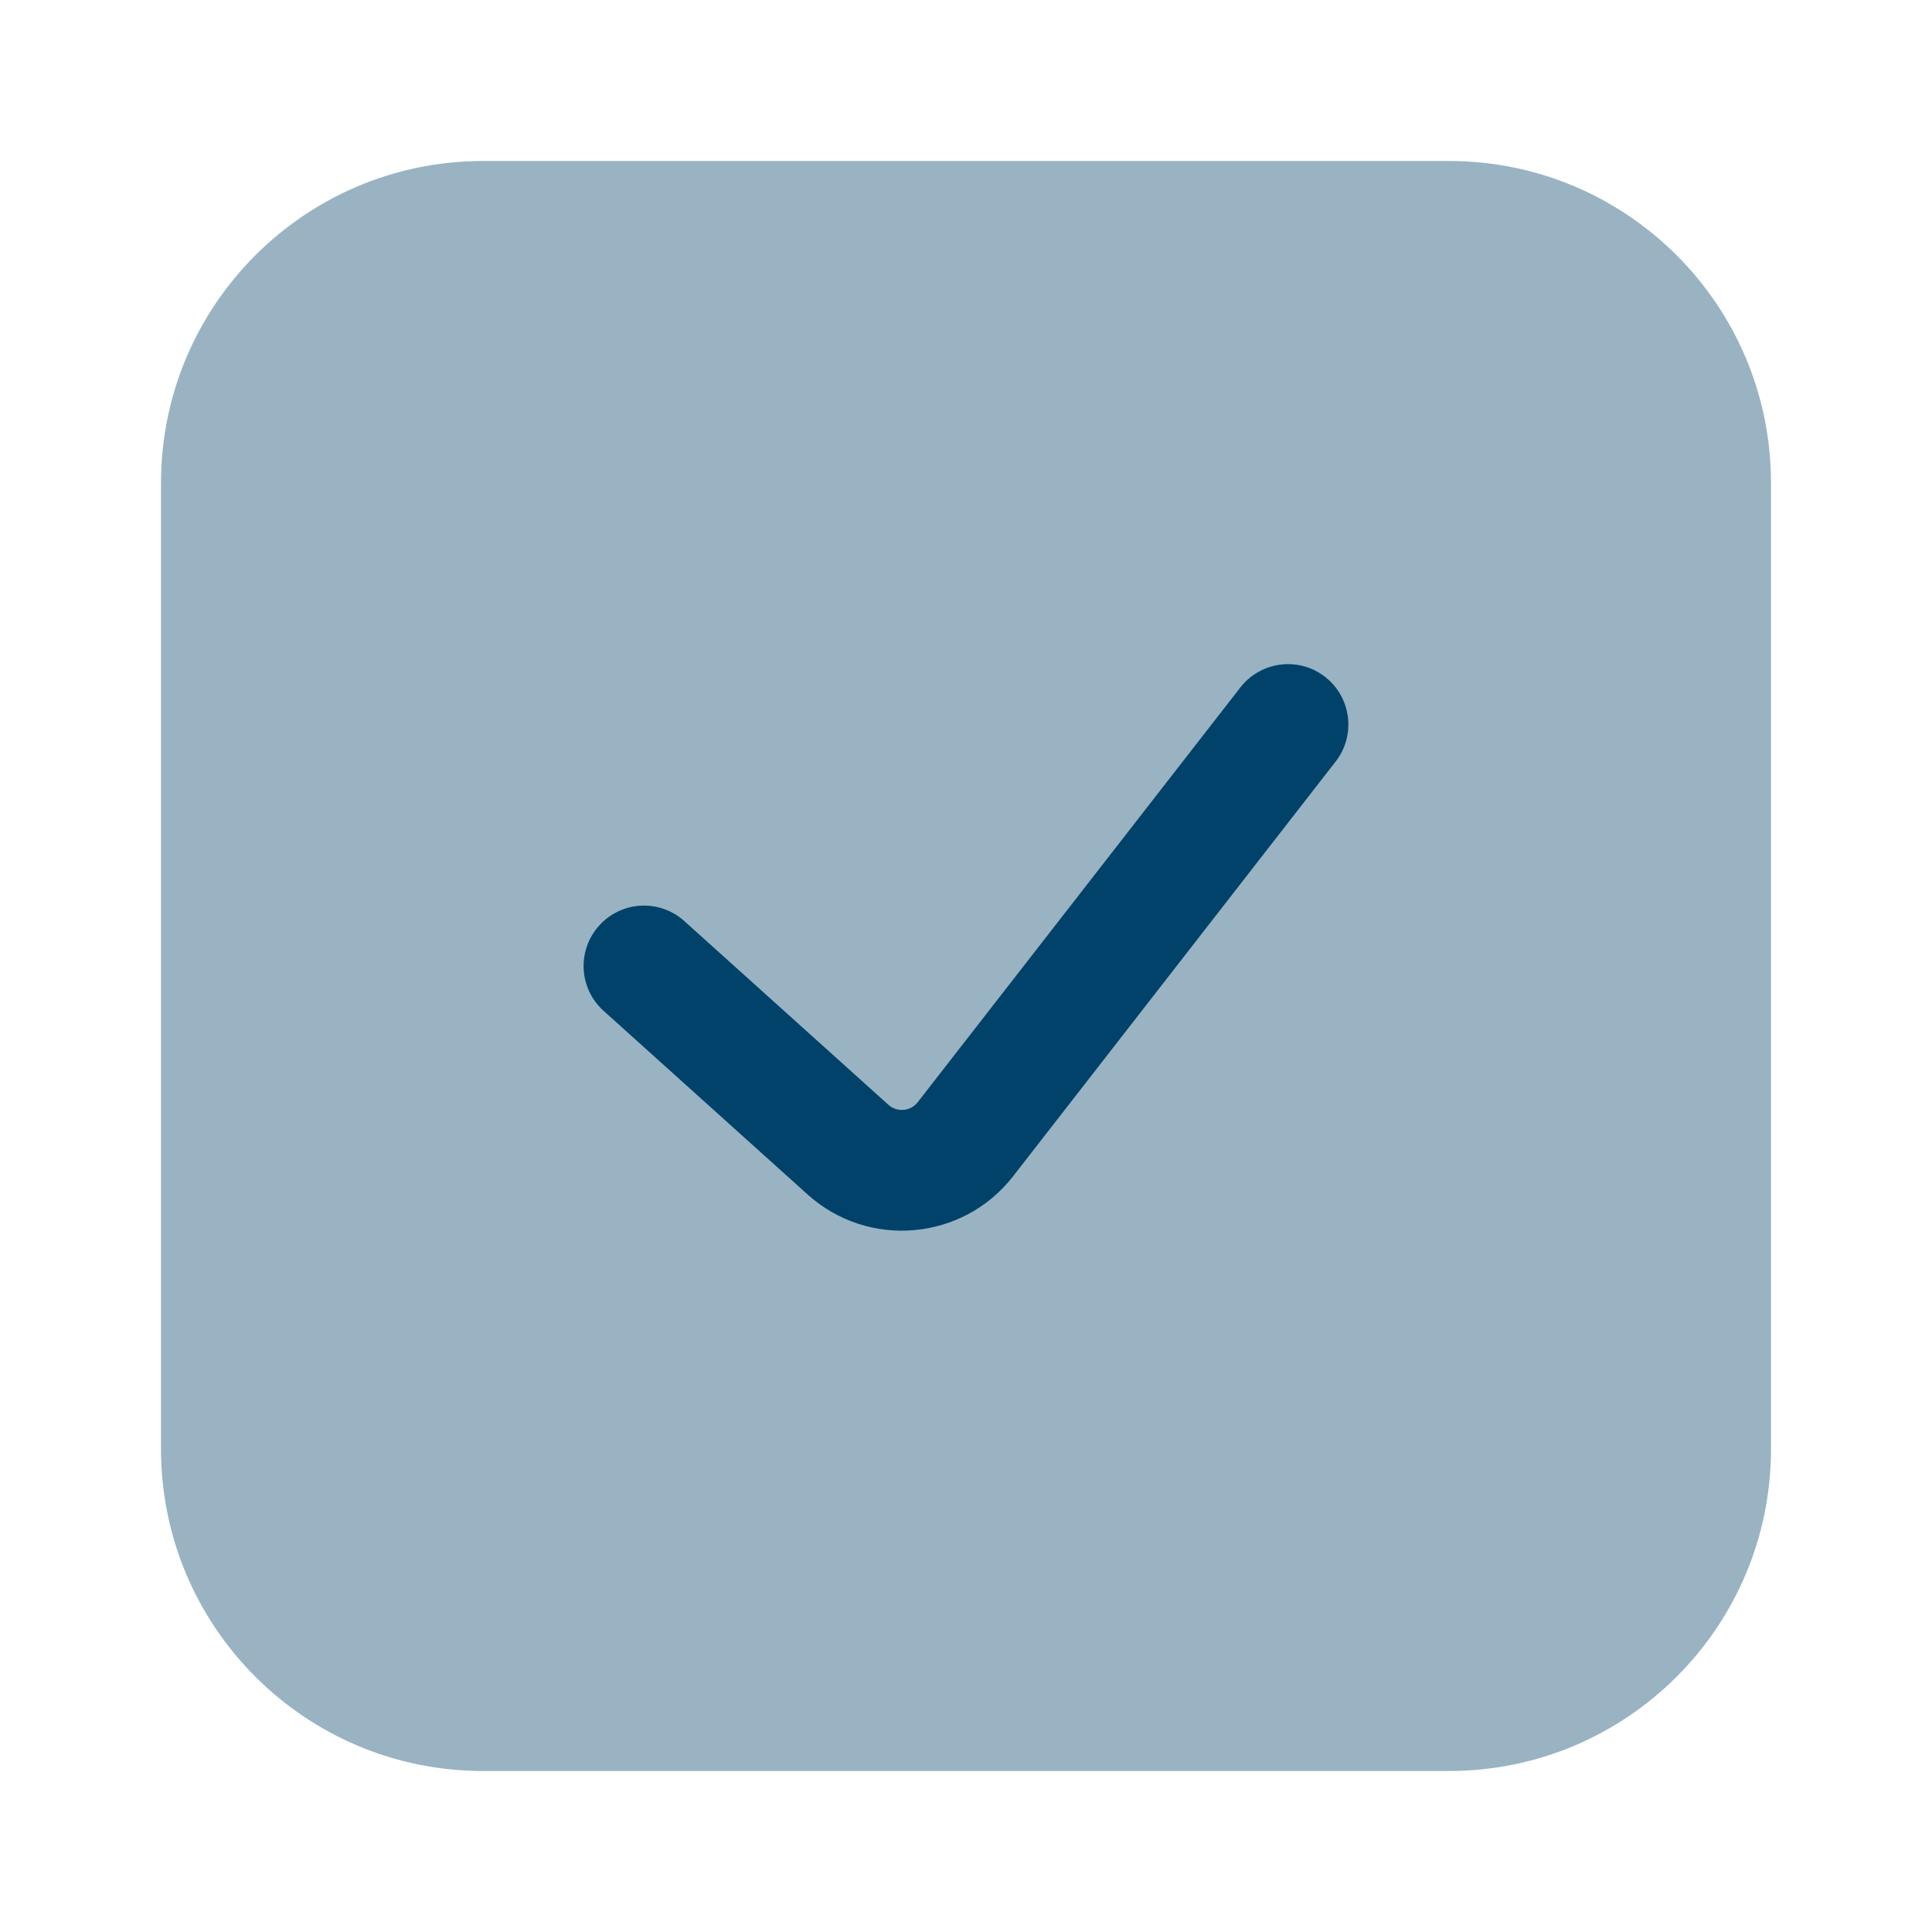
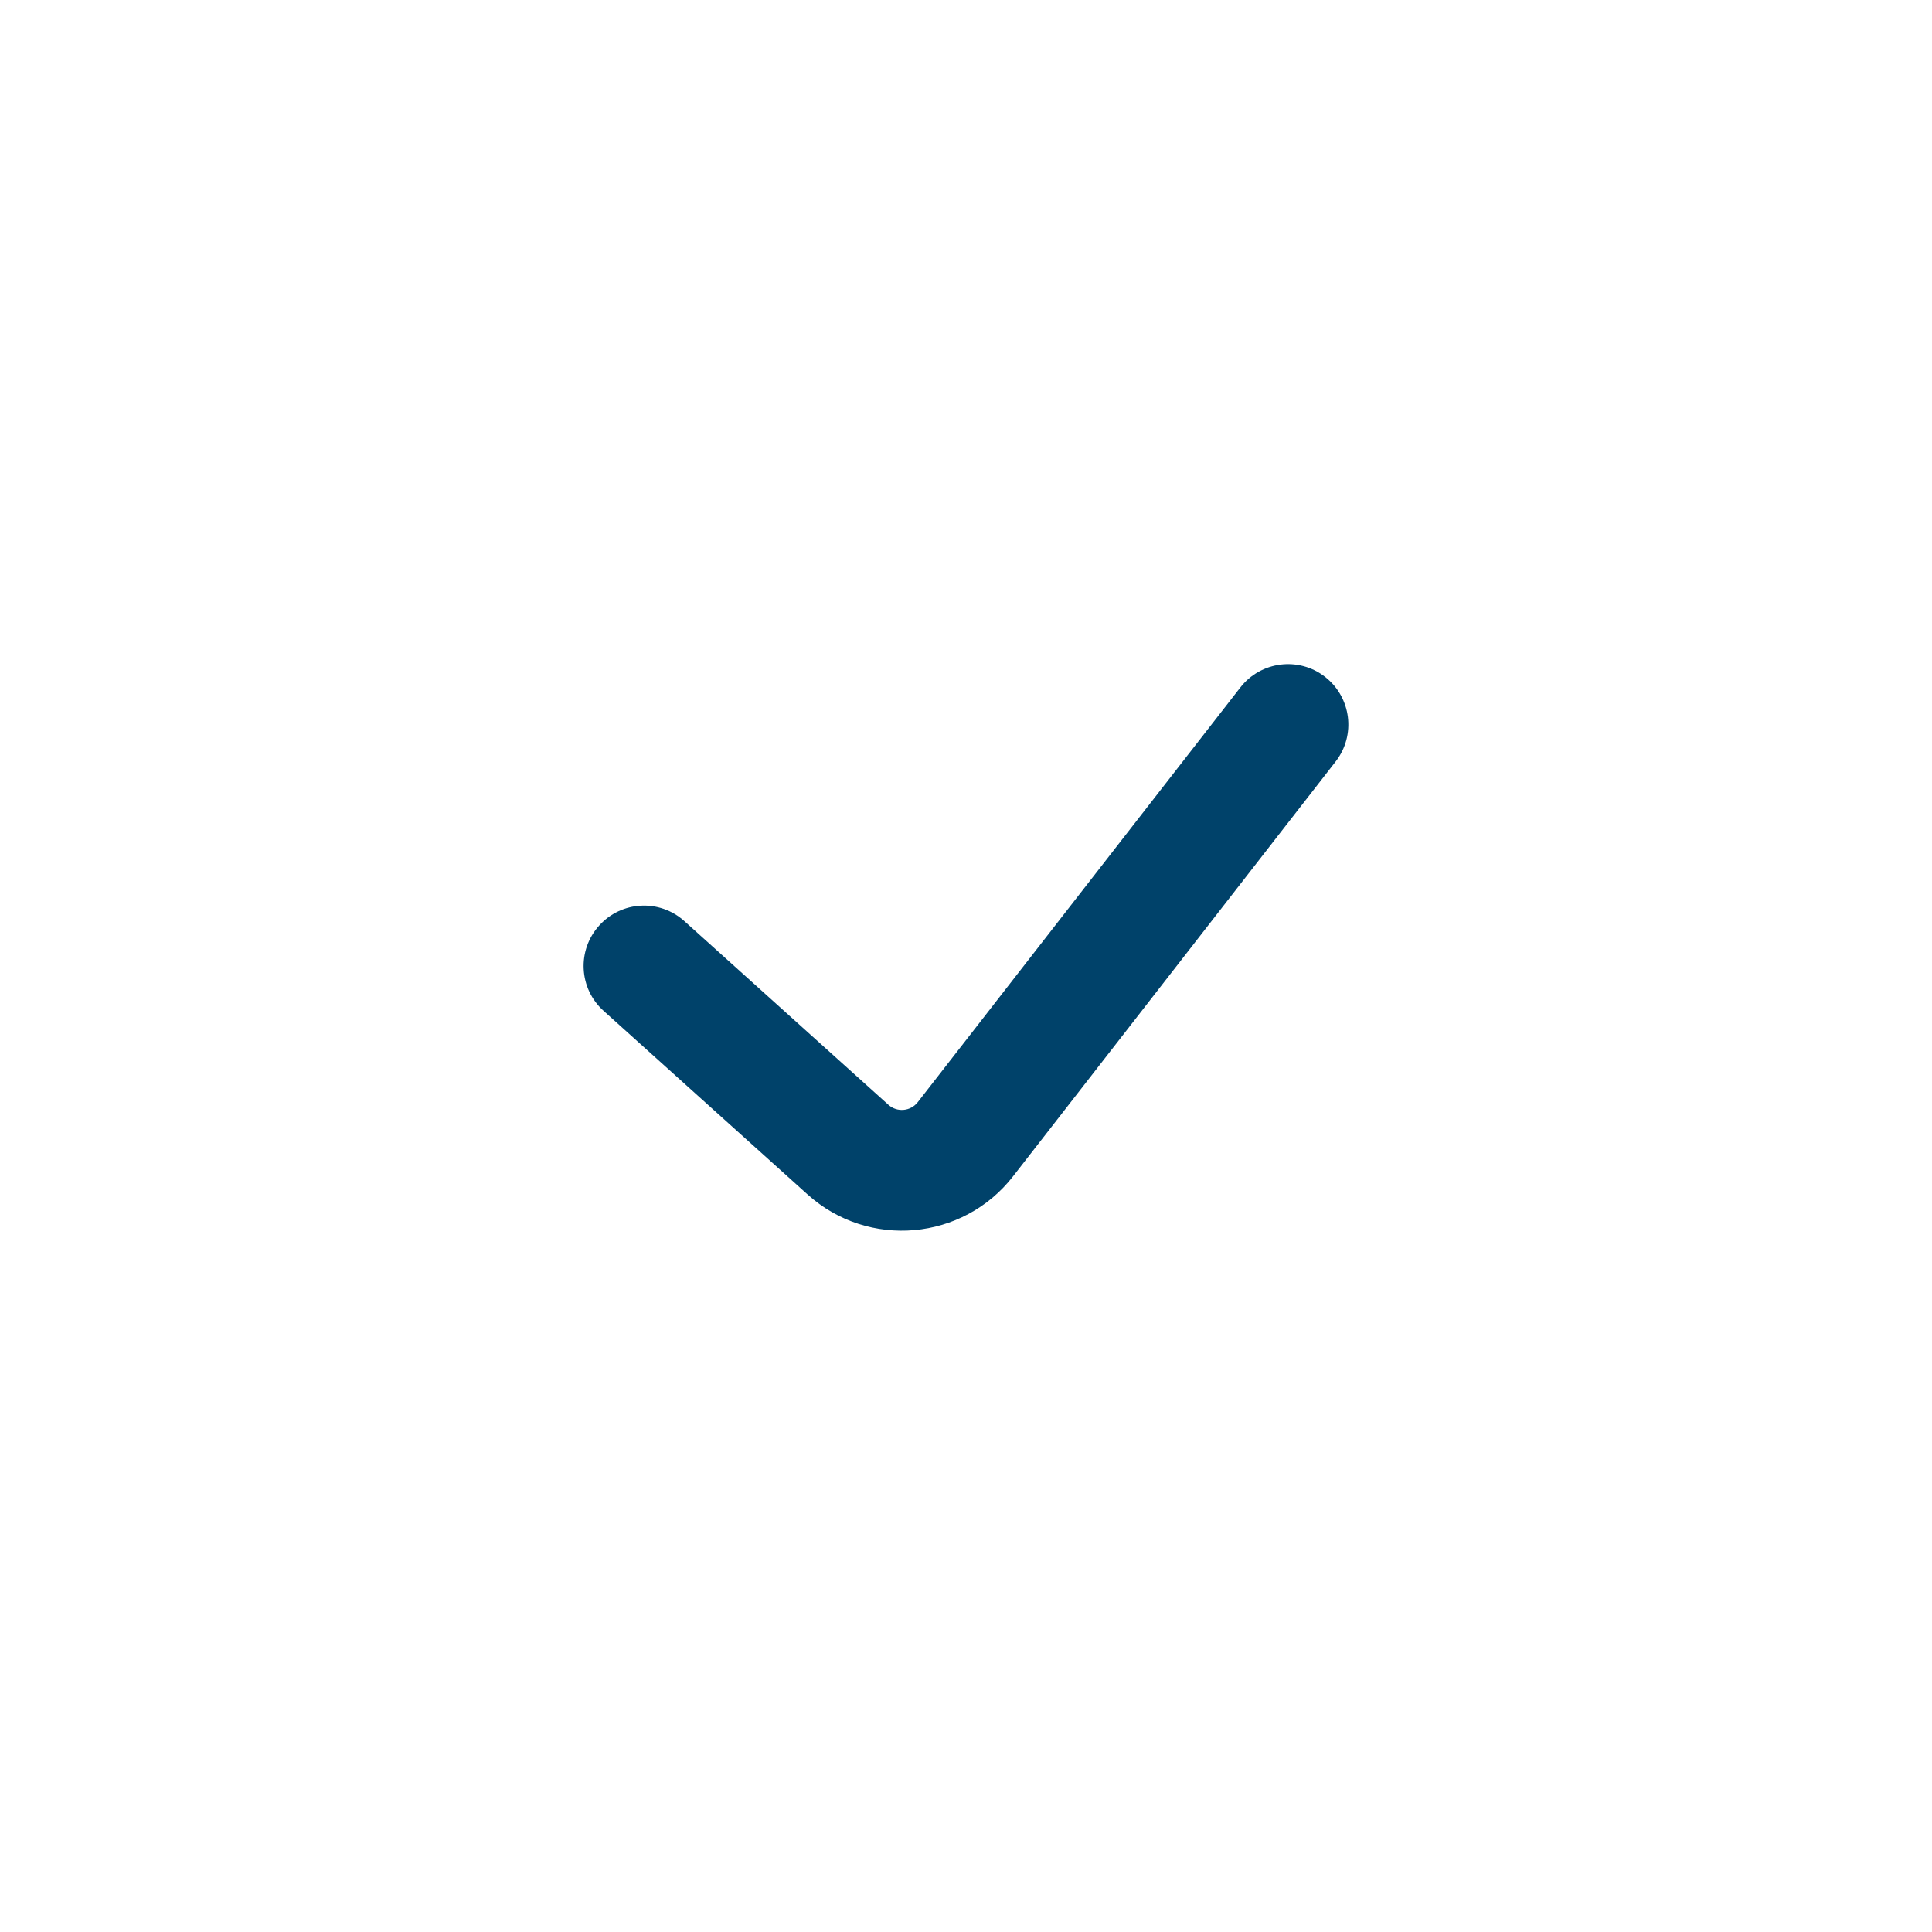
<svg xmlns="http://www.w3.org/2000/svg" width="24" height="24" viewBox="0 0 24 24" fill="none">
-   <path opacity="0.4" d="M6 2H18C20.209 2 22 3.791 22 6V18C22 20.209 20.209 22 18 22H6C3.791 22 2 20.209 2 18V6C2 3.791 3.791 2 6 2Z" fill="#00426A" />
-   <path fill-rule="evenodd" clip-rule="evenodd" d="M16.46 8.408C16.787 8.662 16.846 9.134 16.592 9.46L12.585 14.612C11.961 15.414 10.788 15.518 10.033 14.839L7.498 12.557C7.19 12.28 7.165 11.806 7.443 11.498C7.72 11.19 8.194 11.165 8.502 11.443L11.036 13.724C11.144 13.821 11.312 13.806 11.401 13.691L15.408 8.54C15.662 8.213 16.134 8.154 16.46 8.408Z" fill="#00426A" />
+   <path fill-rule="evenodd" clip-rule="evenodd" d="M16.46 8.408C16.787 8.662 16.846 9.134 16.592 9.46L12.585 14.612C11.961 15.414 10.788 15.518 10.033 14.839L7.498 12.557C7.19 12.28 7.165 11.806 7.443 11.498C7.72 11.19 8.194 11.165 8.502 11.443L11.036 13.724C11.144 13.821 11.312 13.806 11.401 13.691L15.408 8.54C15.662 8.213 16.134 8.154 16.46 8.408" fill="#00426A" />
</svg>